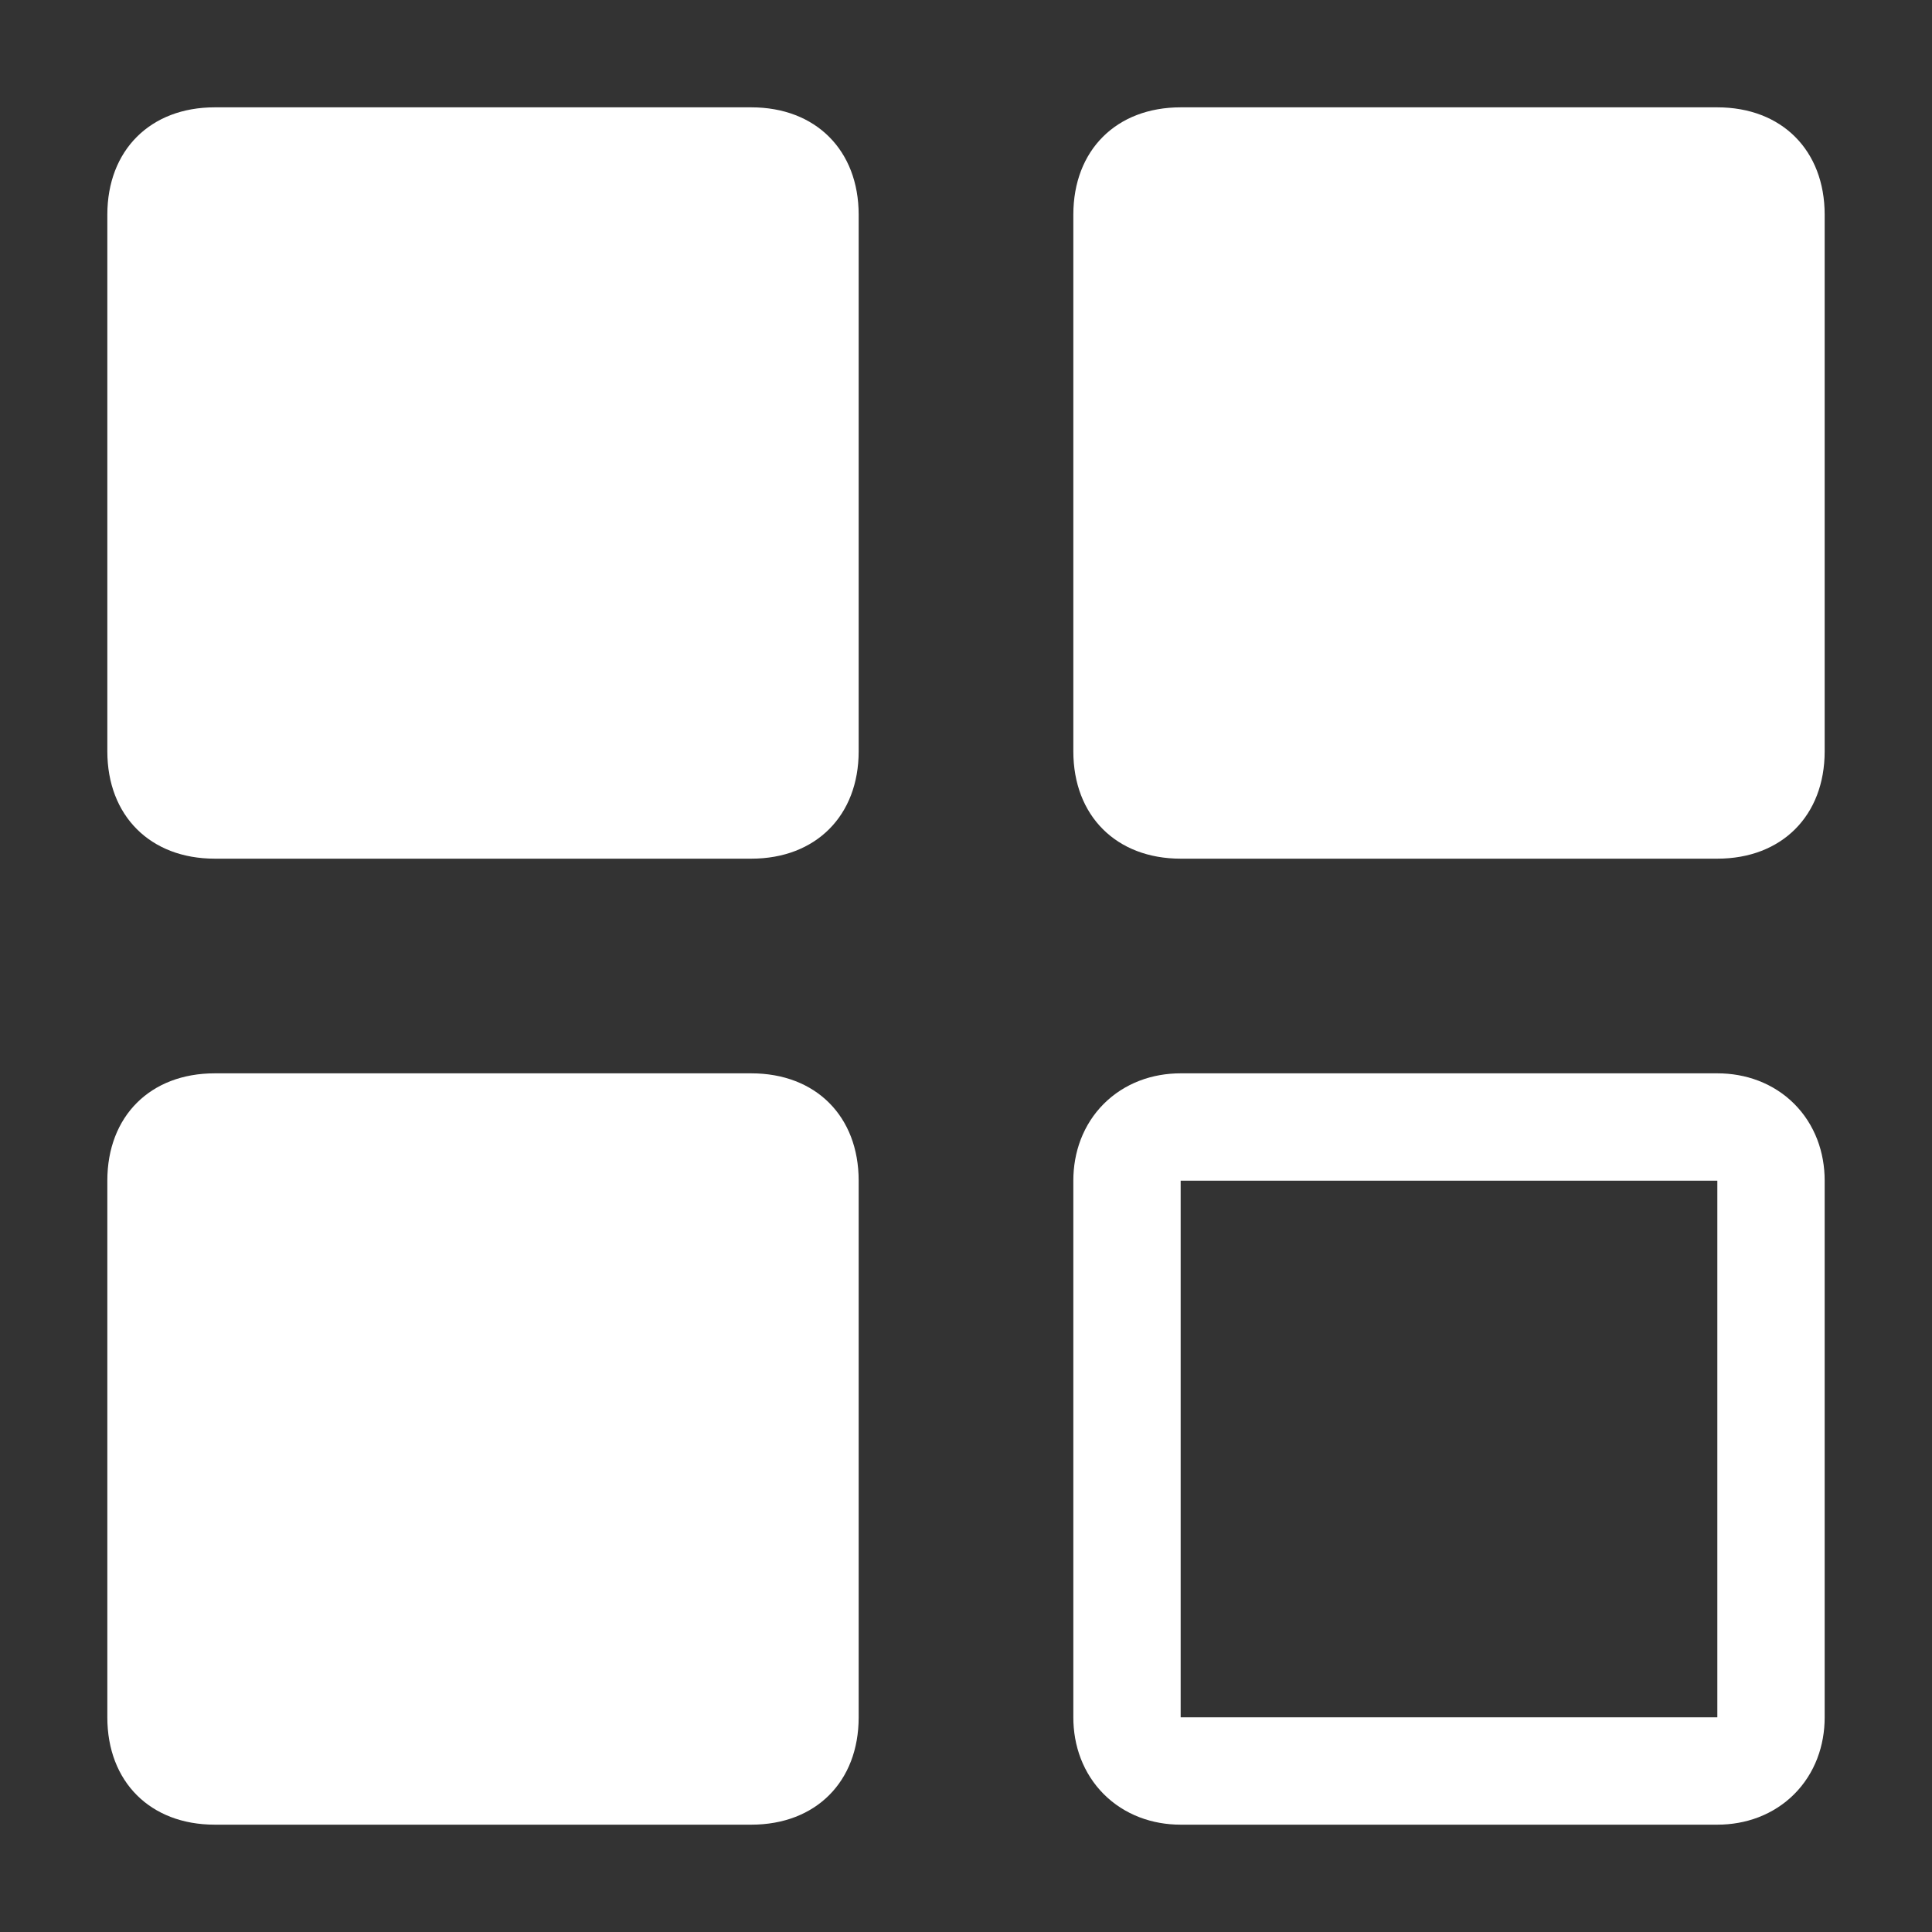
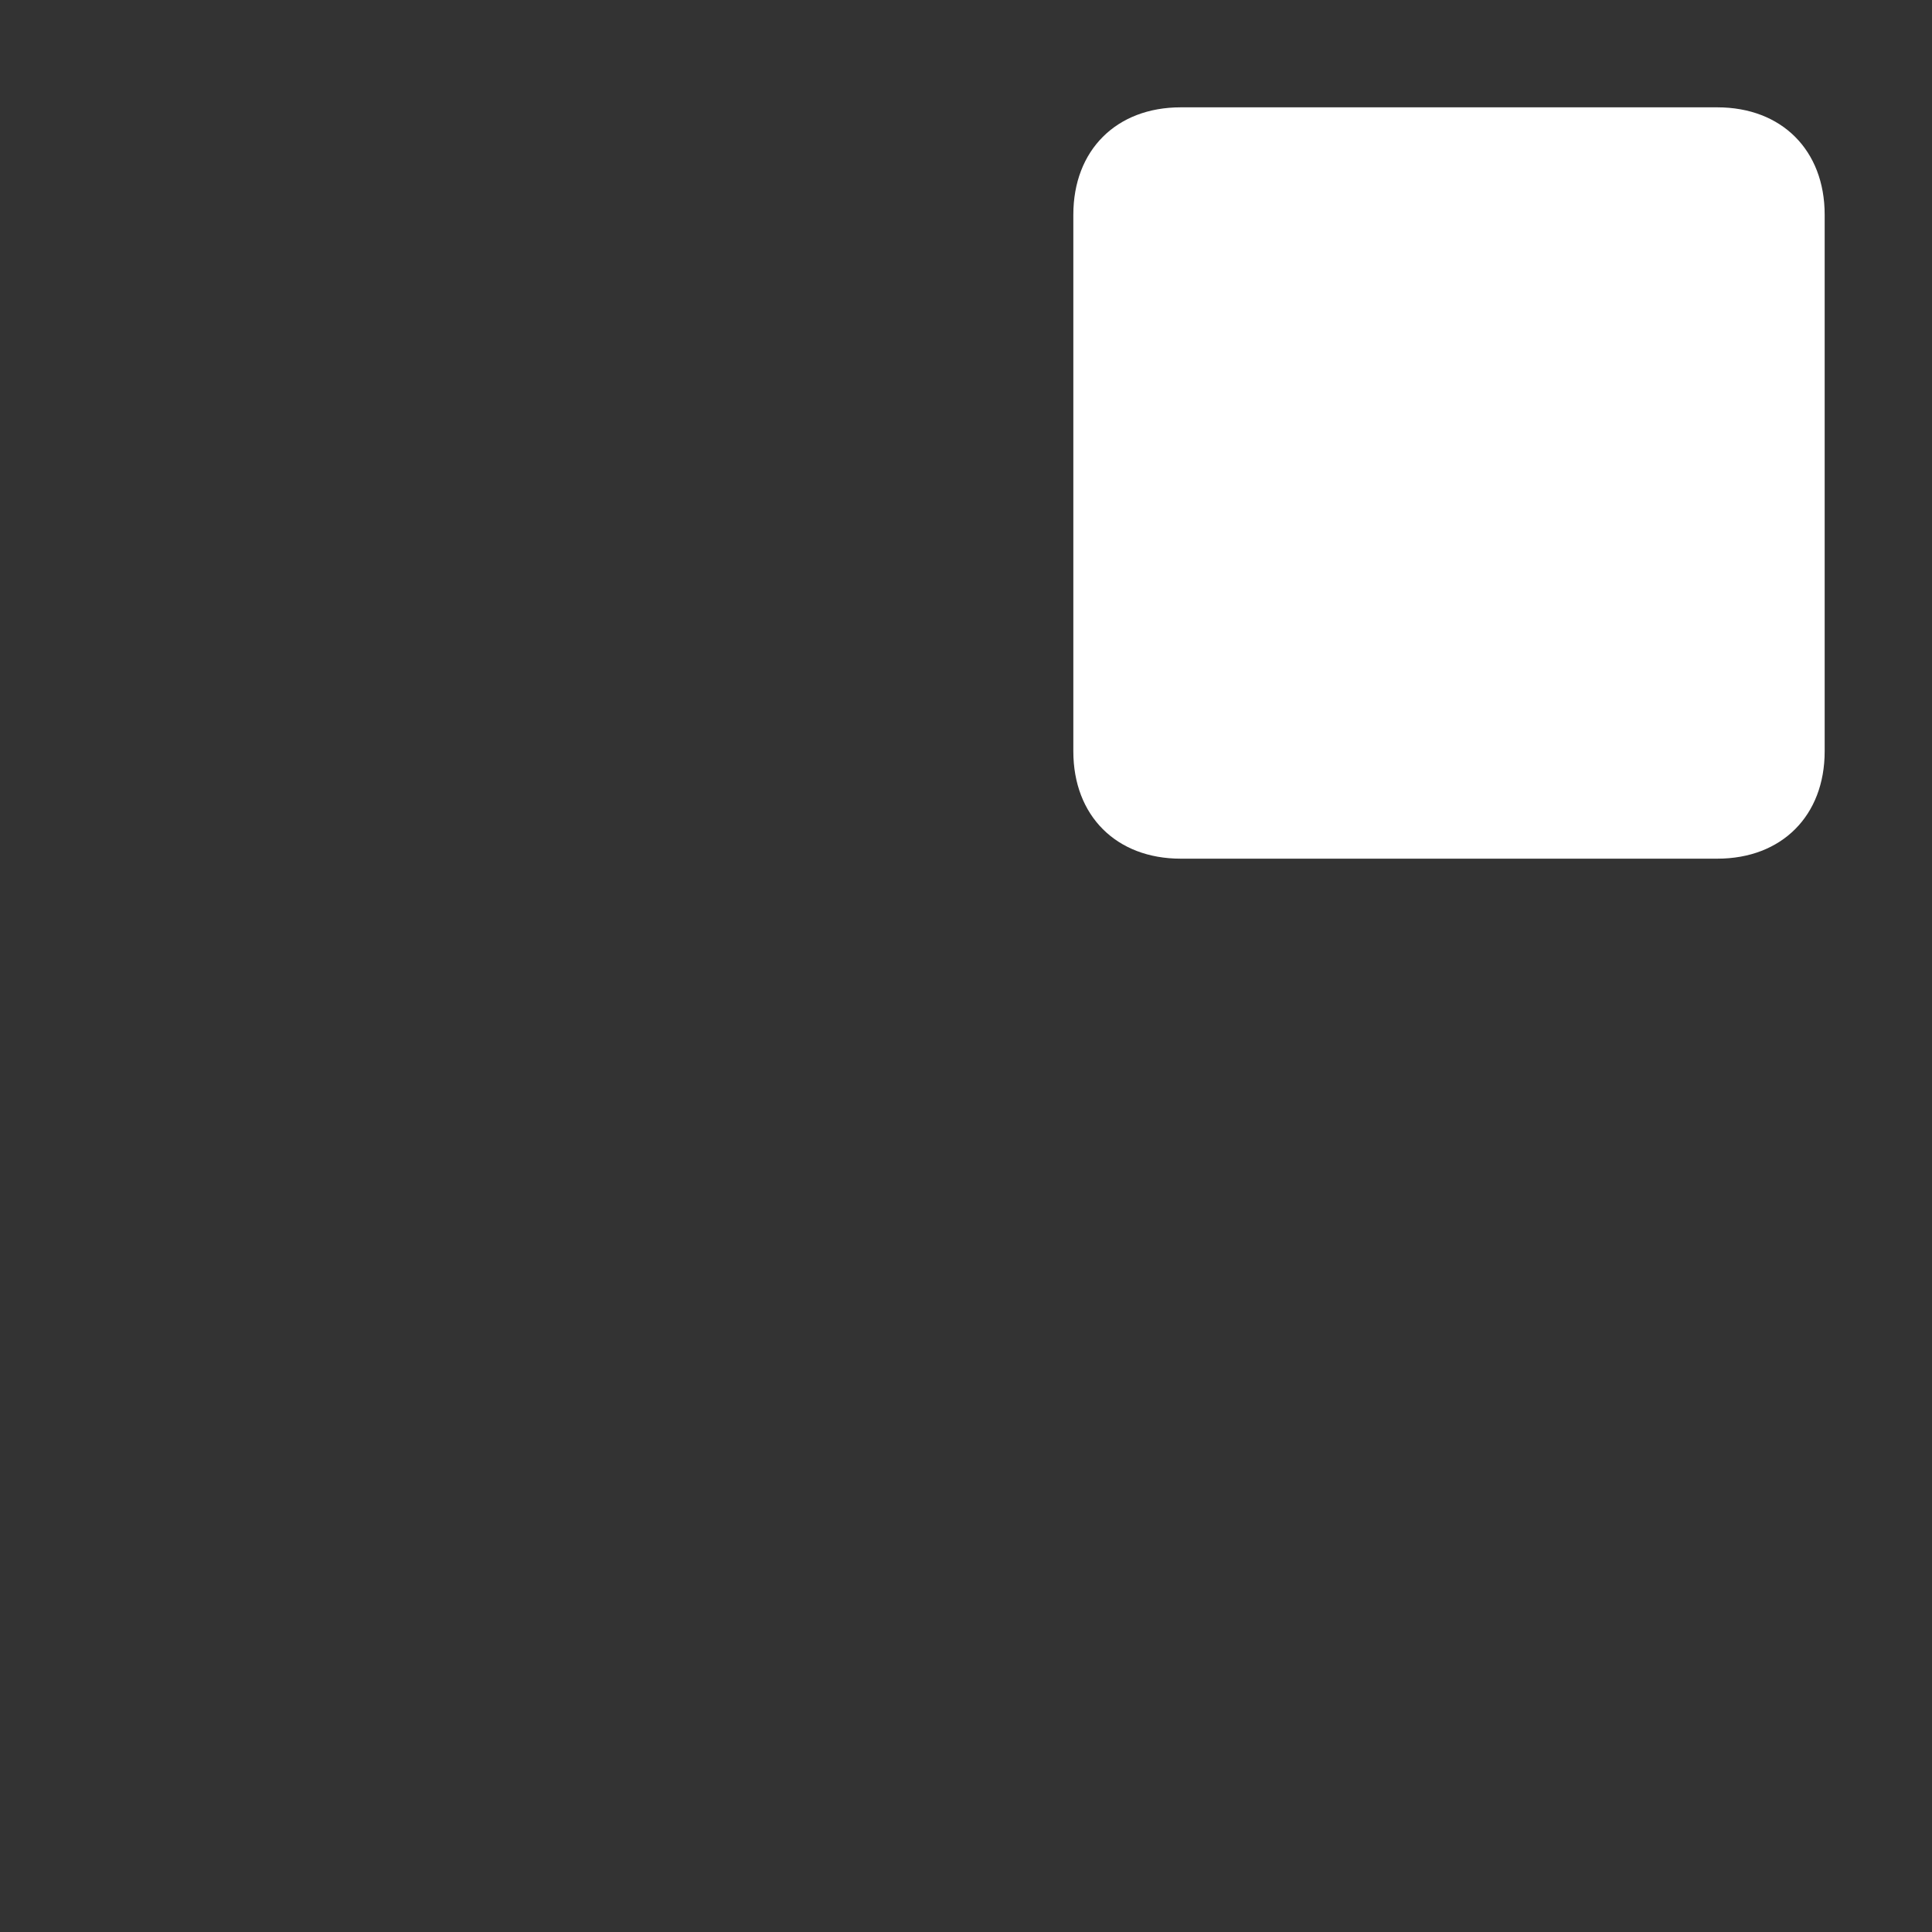
<svg xmlns="http://www.w3.org/2000/svg" id="Слой_1" x="0px" y="0px" viewBox="0 0 18 18" style="enable-background:new 0 0 18 18;" xml:space="preserve">
  <rect x="0" y="0" width="18" height="18" fill="#333333" stroke="none" />
  <style type="text/css"> .st0{fill:#FFFFFF;} .st1{fill:none;stroke:#FFFFFF;} </style>
  <g>
-     <path class="st0" d="M2,1h5c0.6,0,1,0.4,1,1v5c0,0.6-0.4,1-1,1H2C1.4,8,1,7.6,1,7V2C1,1.4,1.4,1,2,1z" />
    <path class="st0" d="M11,1h5c0.6,0,1,0.4,1,1v5c0,0.6-0.4,1-1,1h-5c-0.6,0-1-0.4-1-1V2C10,1.4,10.4,1,11,1z" />
-     <path class="st0" d="M2,10h5c0.6,0,1,0.4,1,1v5c0,0.6-0.4,1-1,1H2c-0.6,0-1-0.4-1-1v-5C1,10.4,1.4,10,2,10z" />
-     <path class="st1" d="M11,10.5h5c0.3,0,0.5,0.2,0.5,0.5v5c0,0.3-0.2,0.5-0.5,0.5h-5c-0.3,0-0.5-0.2-0.5-0.5v-5 C10.5,10.7,10.7,10.5,11,10.5z" />
  </g>
</svg>